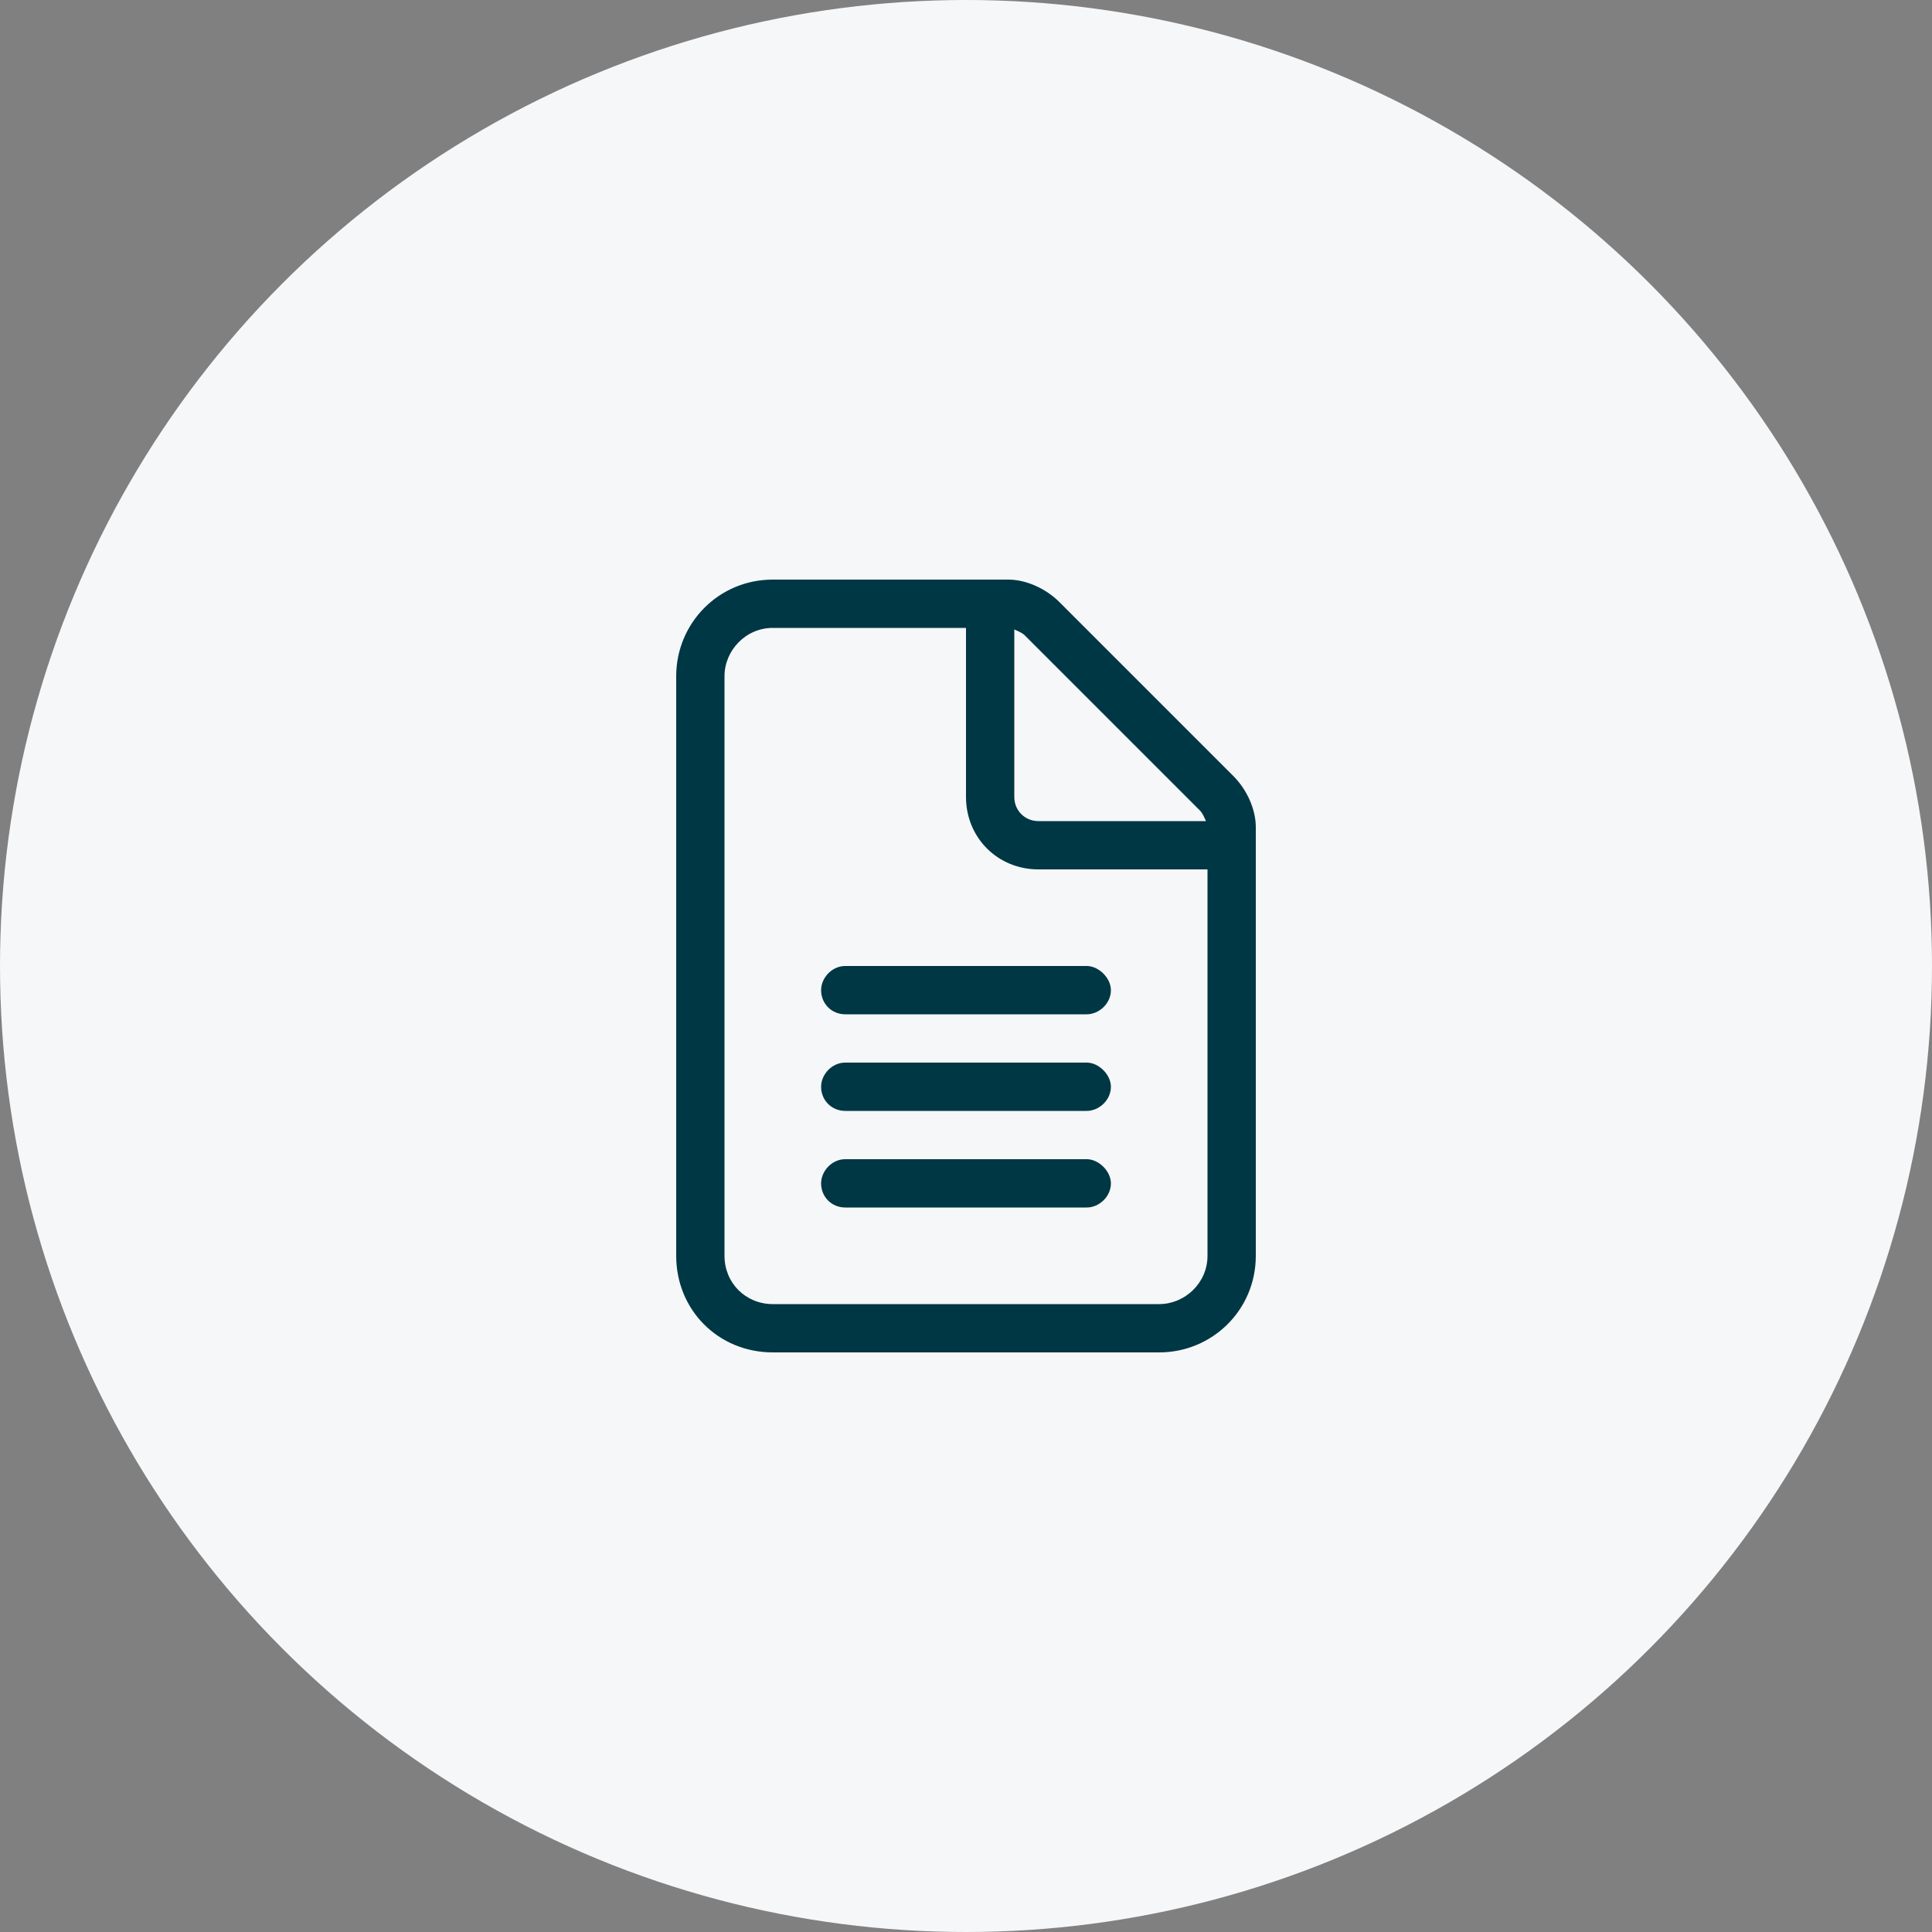
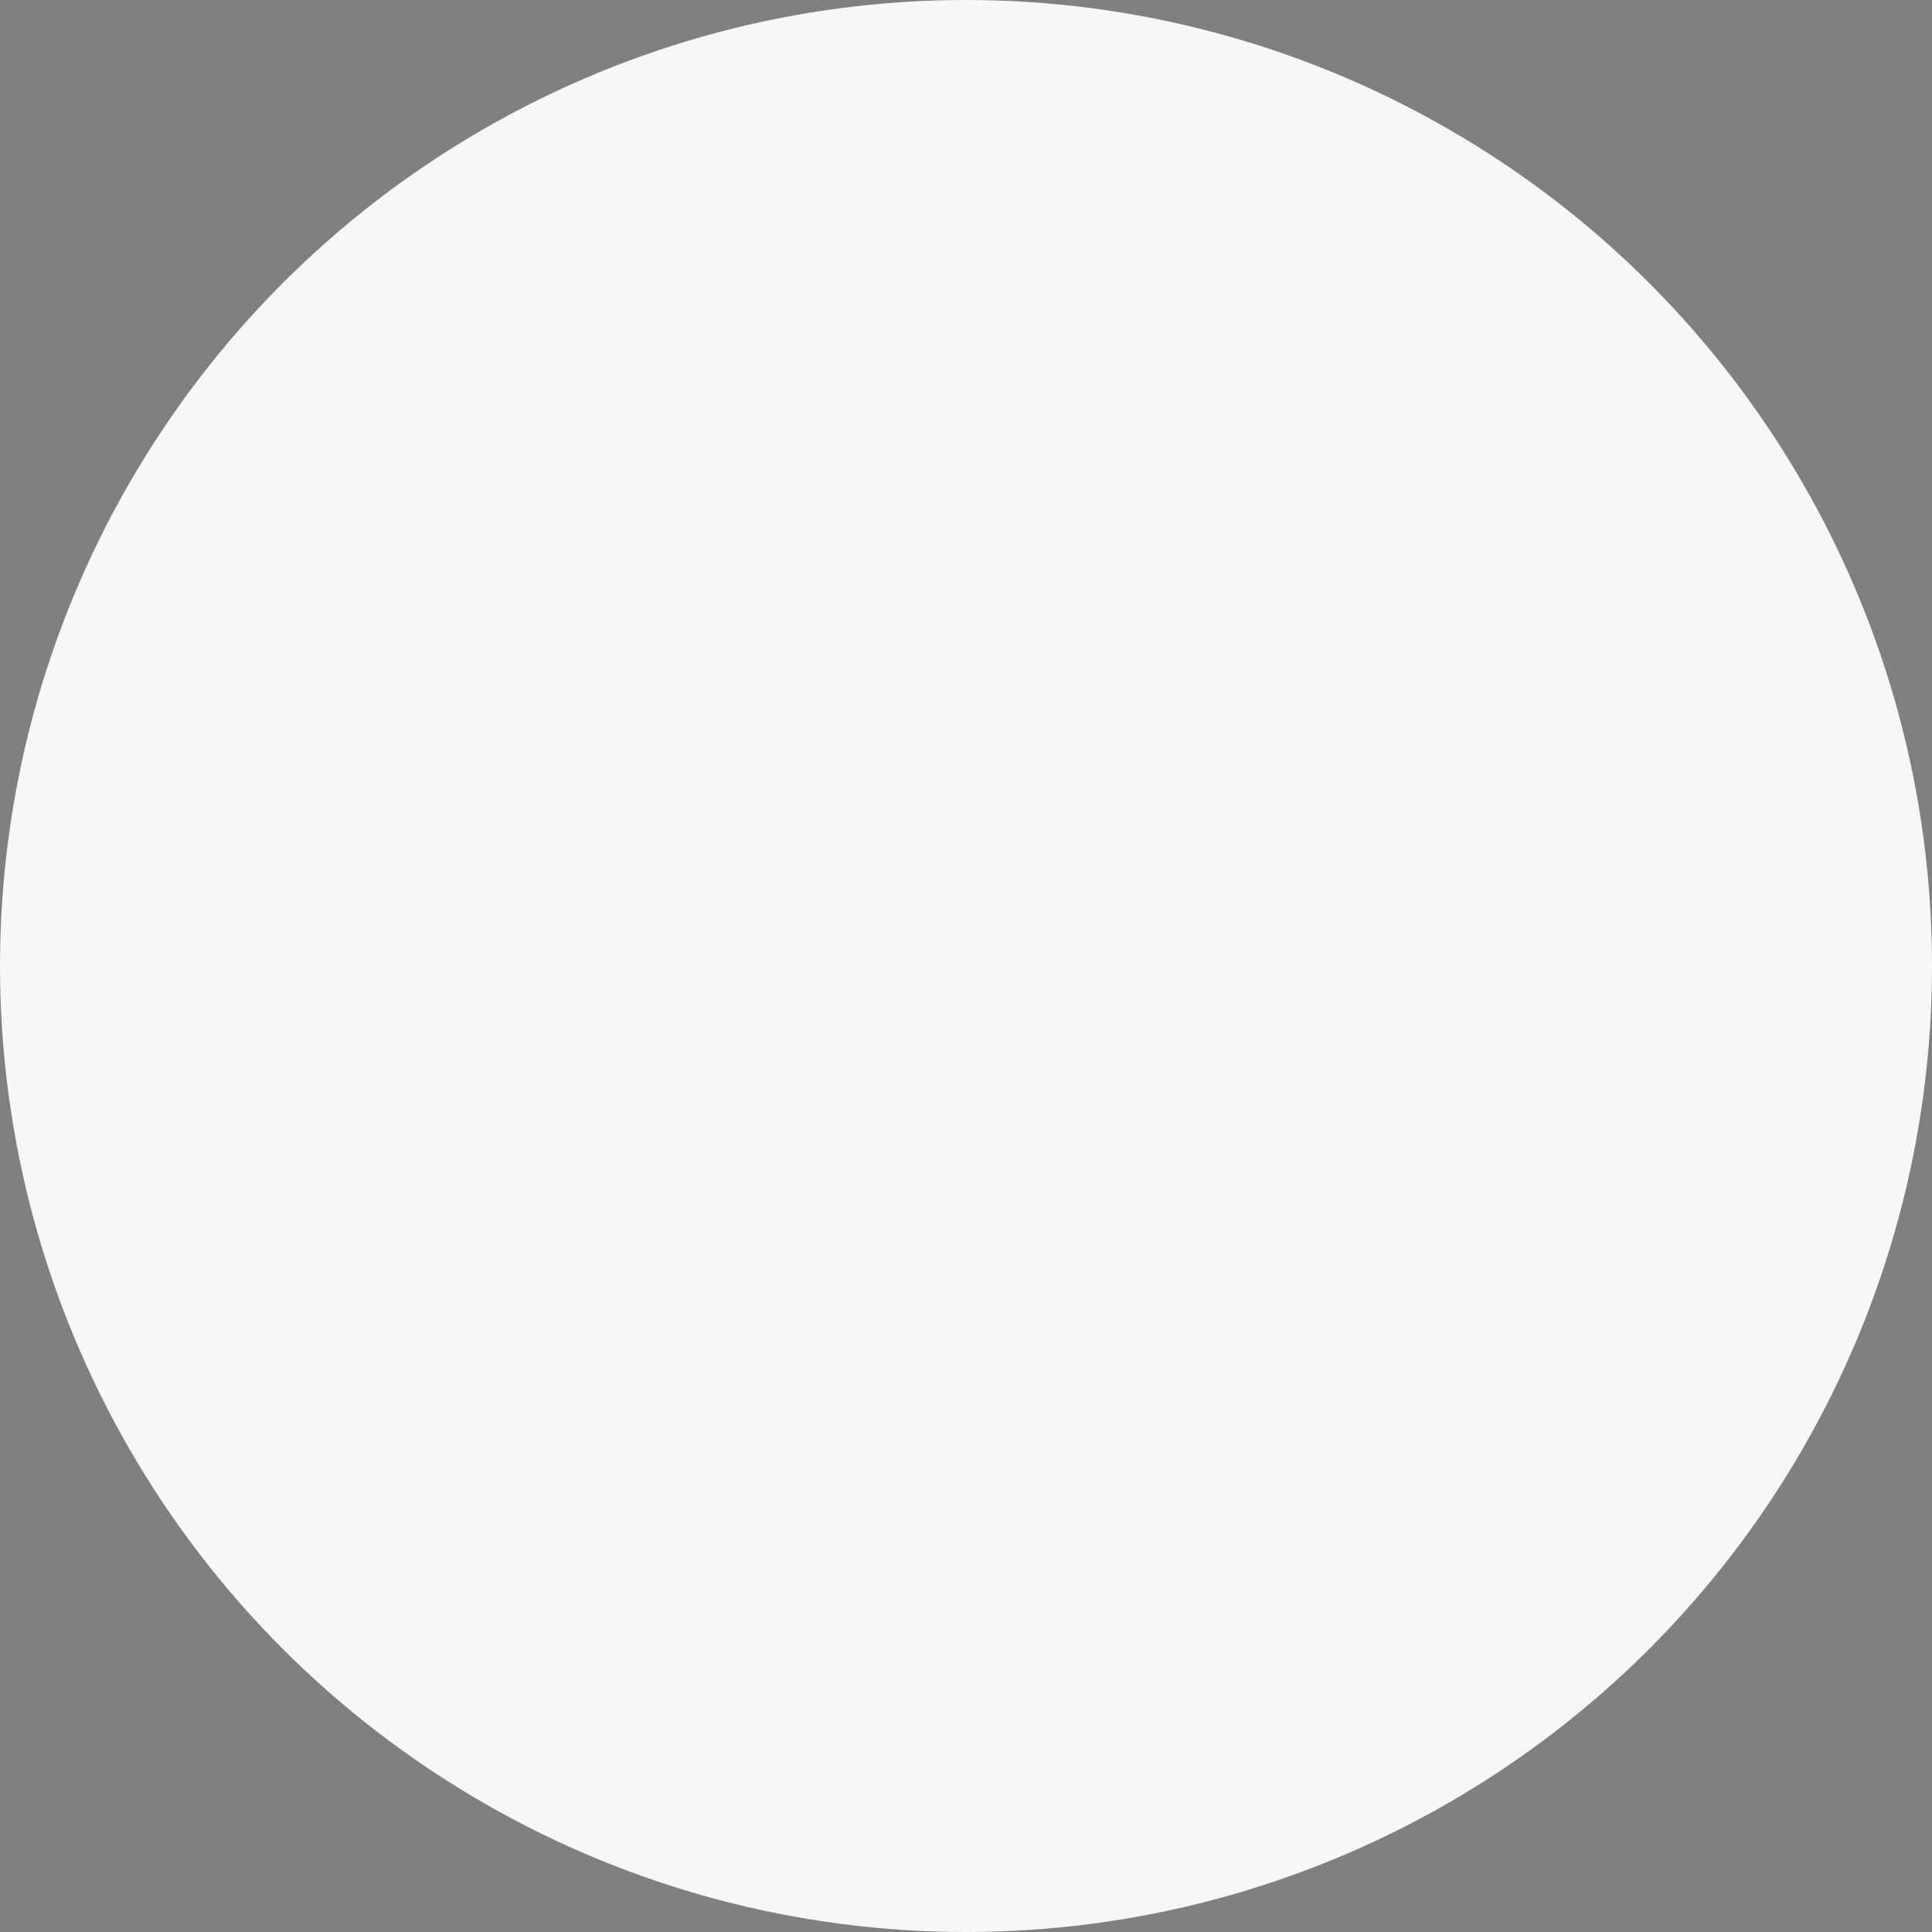
<svg xmlns="http://www.w3.org/2000/svg" width="60" height="60" viewBox="0 0 60 60" fill="none">
  <rect x="0" y="0" width="60" height="60" fill="#808080" stroke="none" />
  <circle cx="30" cy="30" r="30" fill="#F6F7F9" />
-   <path d="M36 40.5C36.797 40.5 37.5 39.844 37.5 39V27H32.25C30.984 27 30 26.016 30 24.75V19.5H24C23.156 19.5 22.5 20.203 22.5 21V39C22.5 39.844 23.156 40.5 24 40.5H36ZM32.25 25.5H37.453C37.406 25.406 37.359 25.266 37.266 25.172L31.828 19.734C31.734 19.641 31.594 19.594 31.5 19.547V24.75C31.5 25.172 31.828 25.5 32.25 25.5ZM24 18H31.312C31.875 18 32.484 18.281 32.906 18.703L38.297 24.094C38.719 24.516 39 25.125 39 25.688V39C39 40.688 37.641 42 36 42H24C22.312 42 21 40.688 21 39V21C21 19.359 22.312 18 24 18ZM26.25 30H33.75C34.125 30 34.5 30.375 34.5 30.75C34.5 31.172 34.125 31.5 33.75 31.5H26.25C25.828 31.5 25.5 31.172 25.5 30.75C25.5 30.375 25.828 30 26.25 30ZM26.25 33H33.75C34.125 33 34.5 33.375 34.5 33.75C34.5 34.172 34.125 34.5 33.75 34.5H26.25C25.828 34.5 25.5 34.172 25.5 33.75C25.5 33.375 25.828 33 26.25 33ZM26.25 36H33.75C34.125 36 34.5 36.375 34.5 36.75C34.5 37.172 34.125 37.5 33.75 37.5H26.25C25.828 37.5 25.5 37.172 25.5 36.75C25.5 36.375 25.828 36 26.25 36Z" fill="#003744" />
</svg>